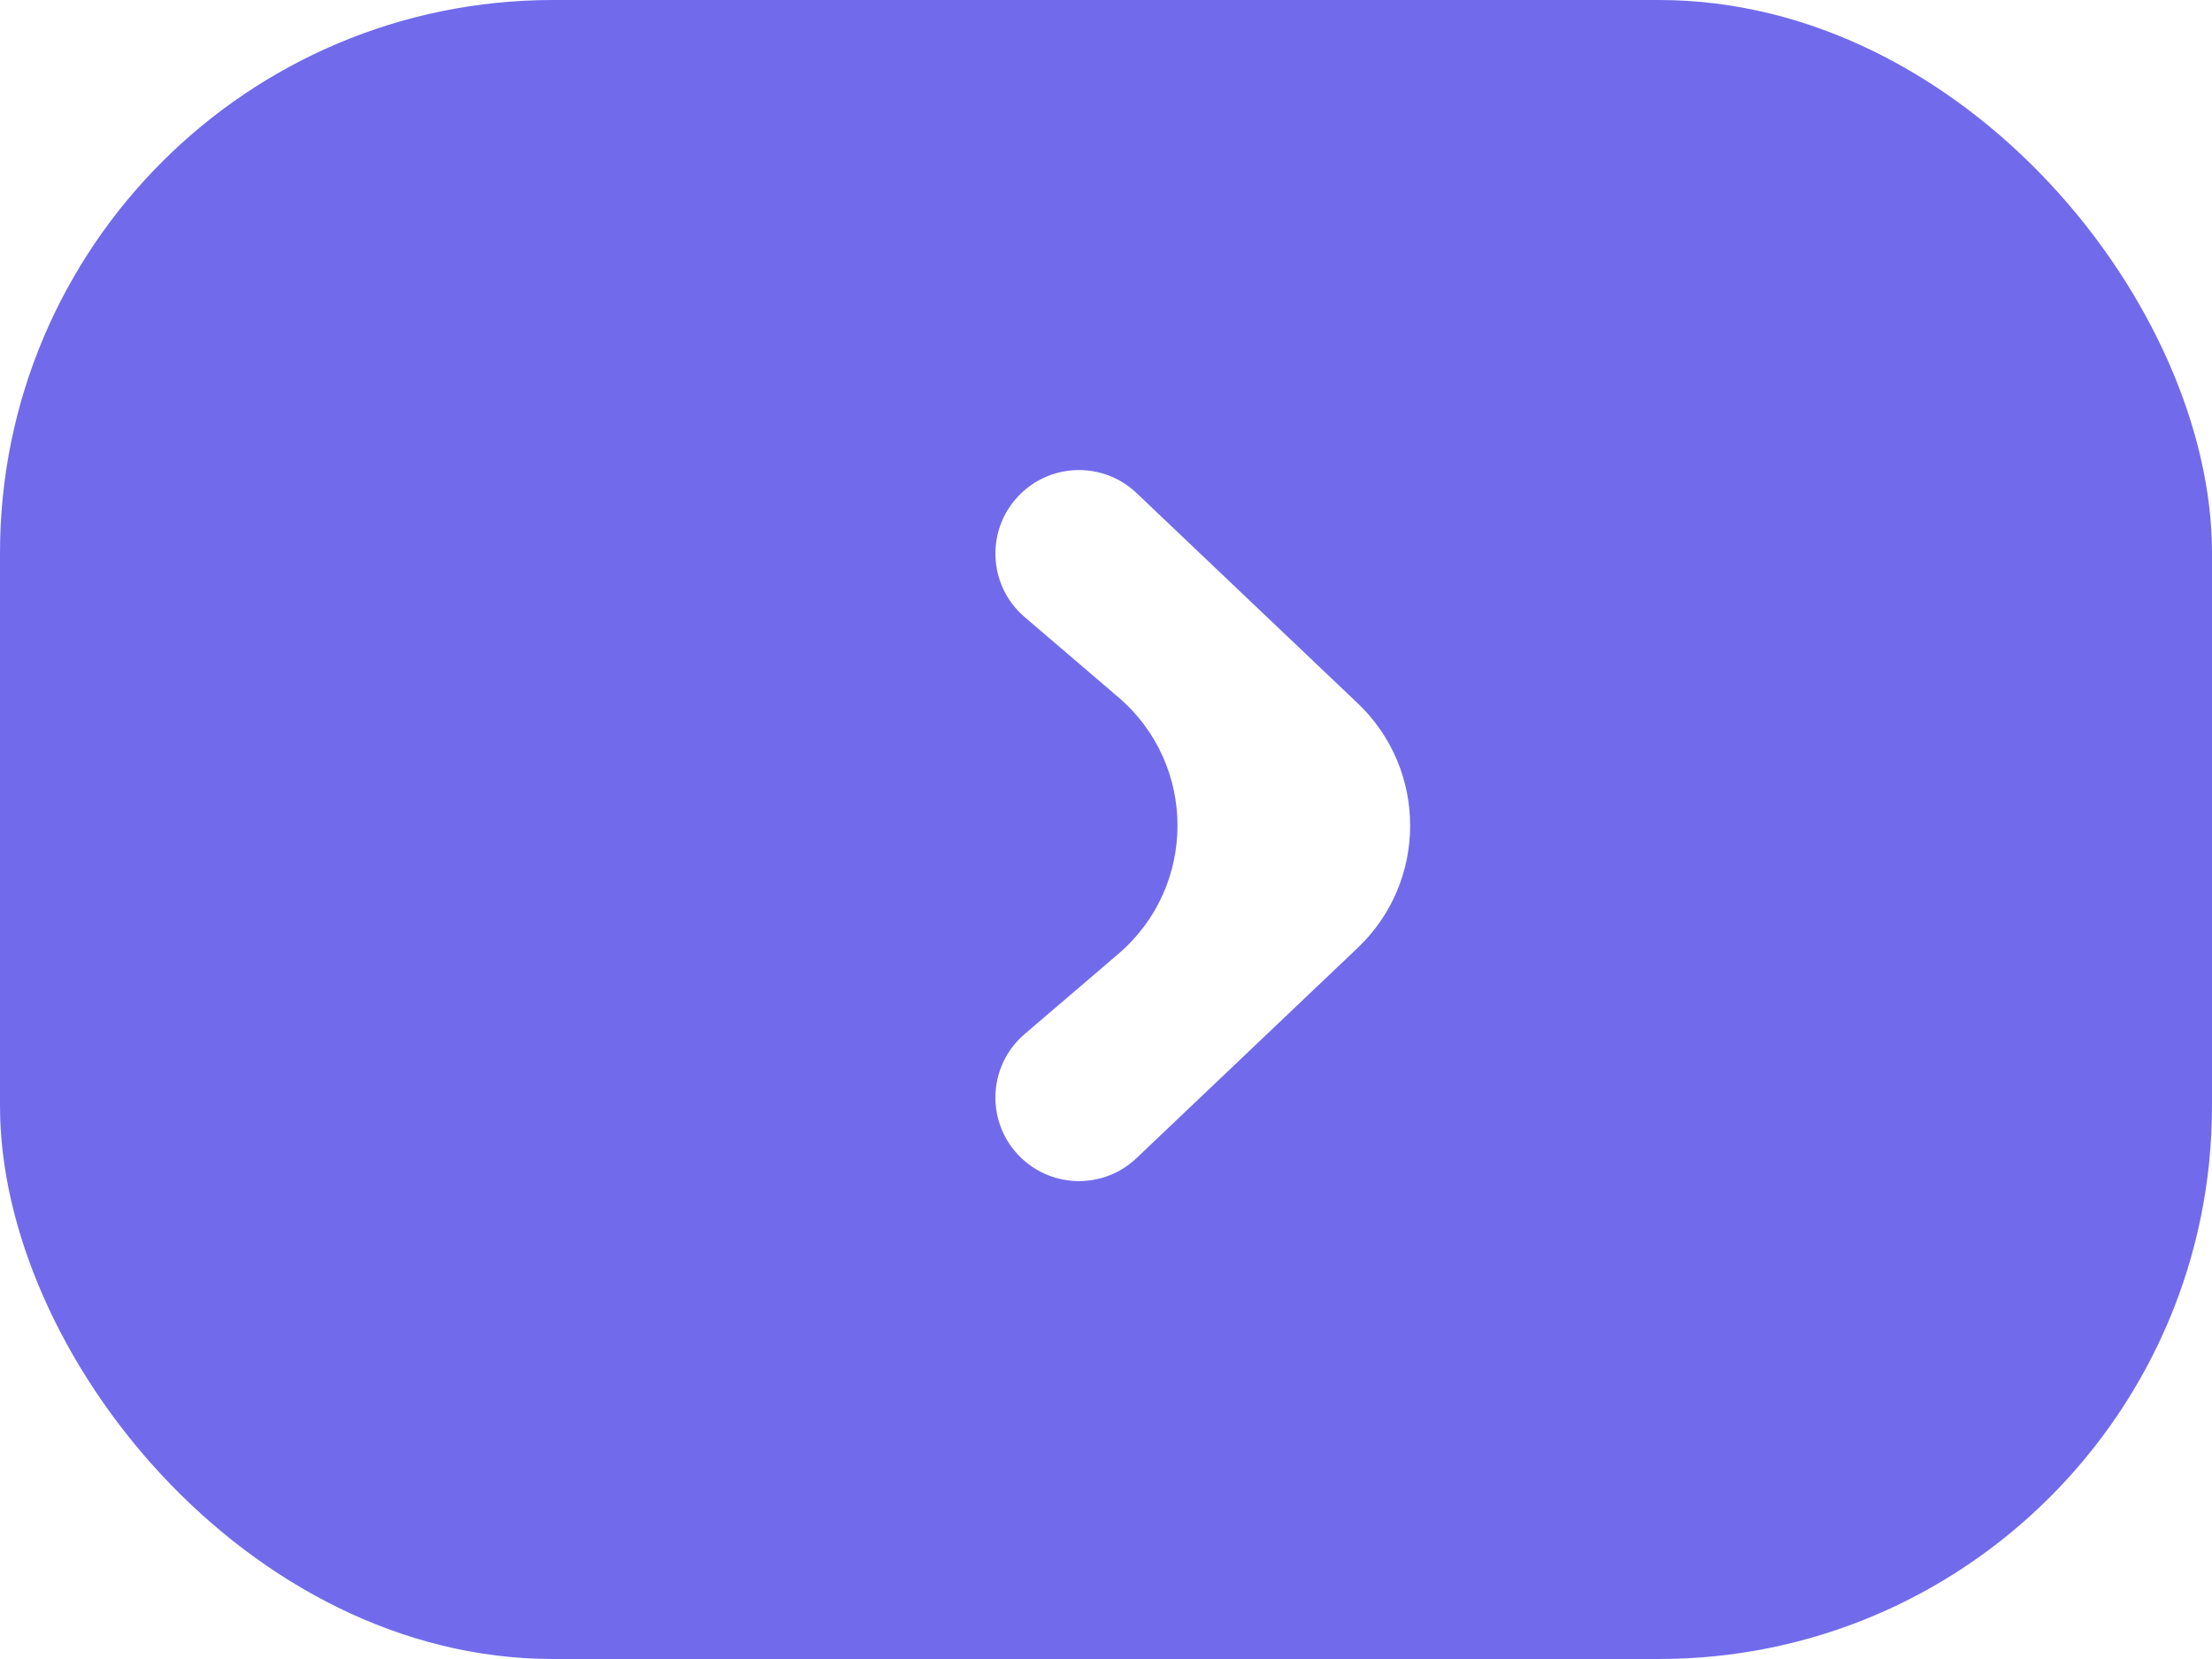
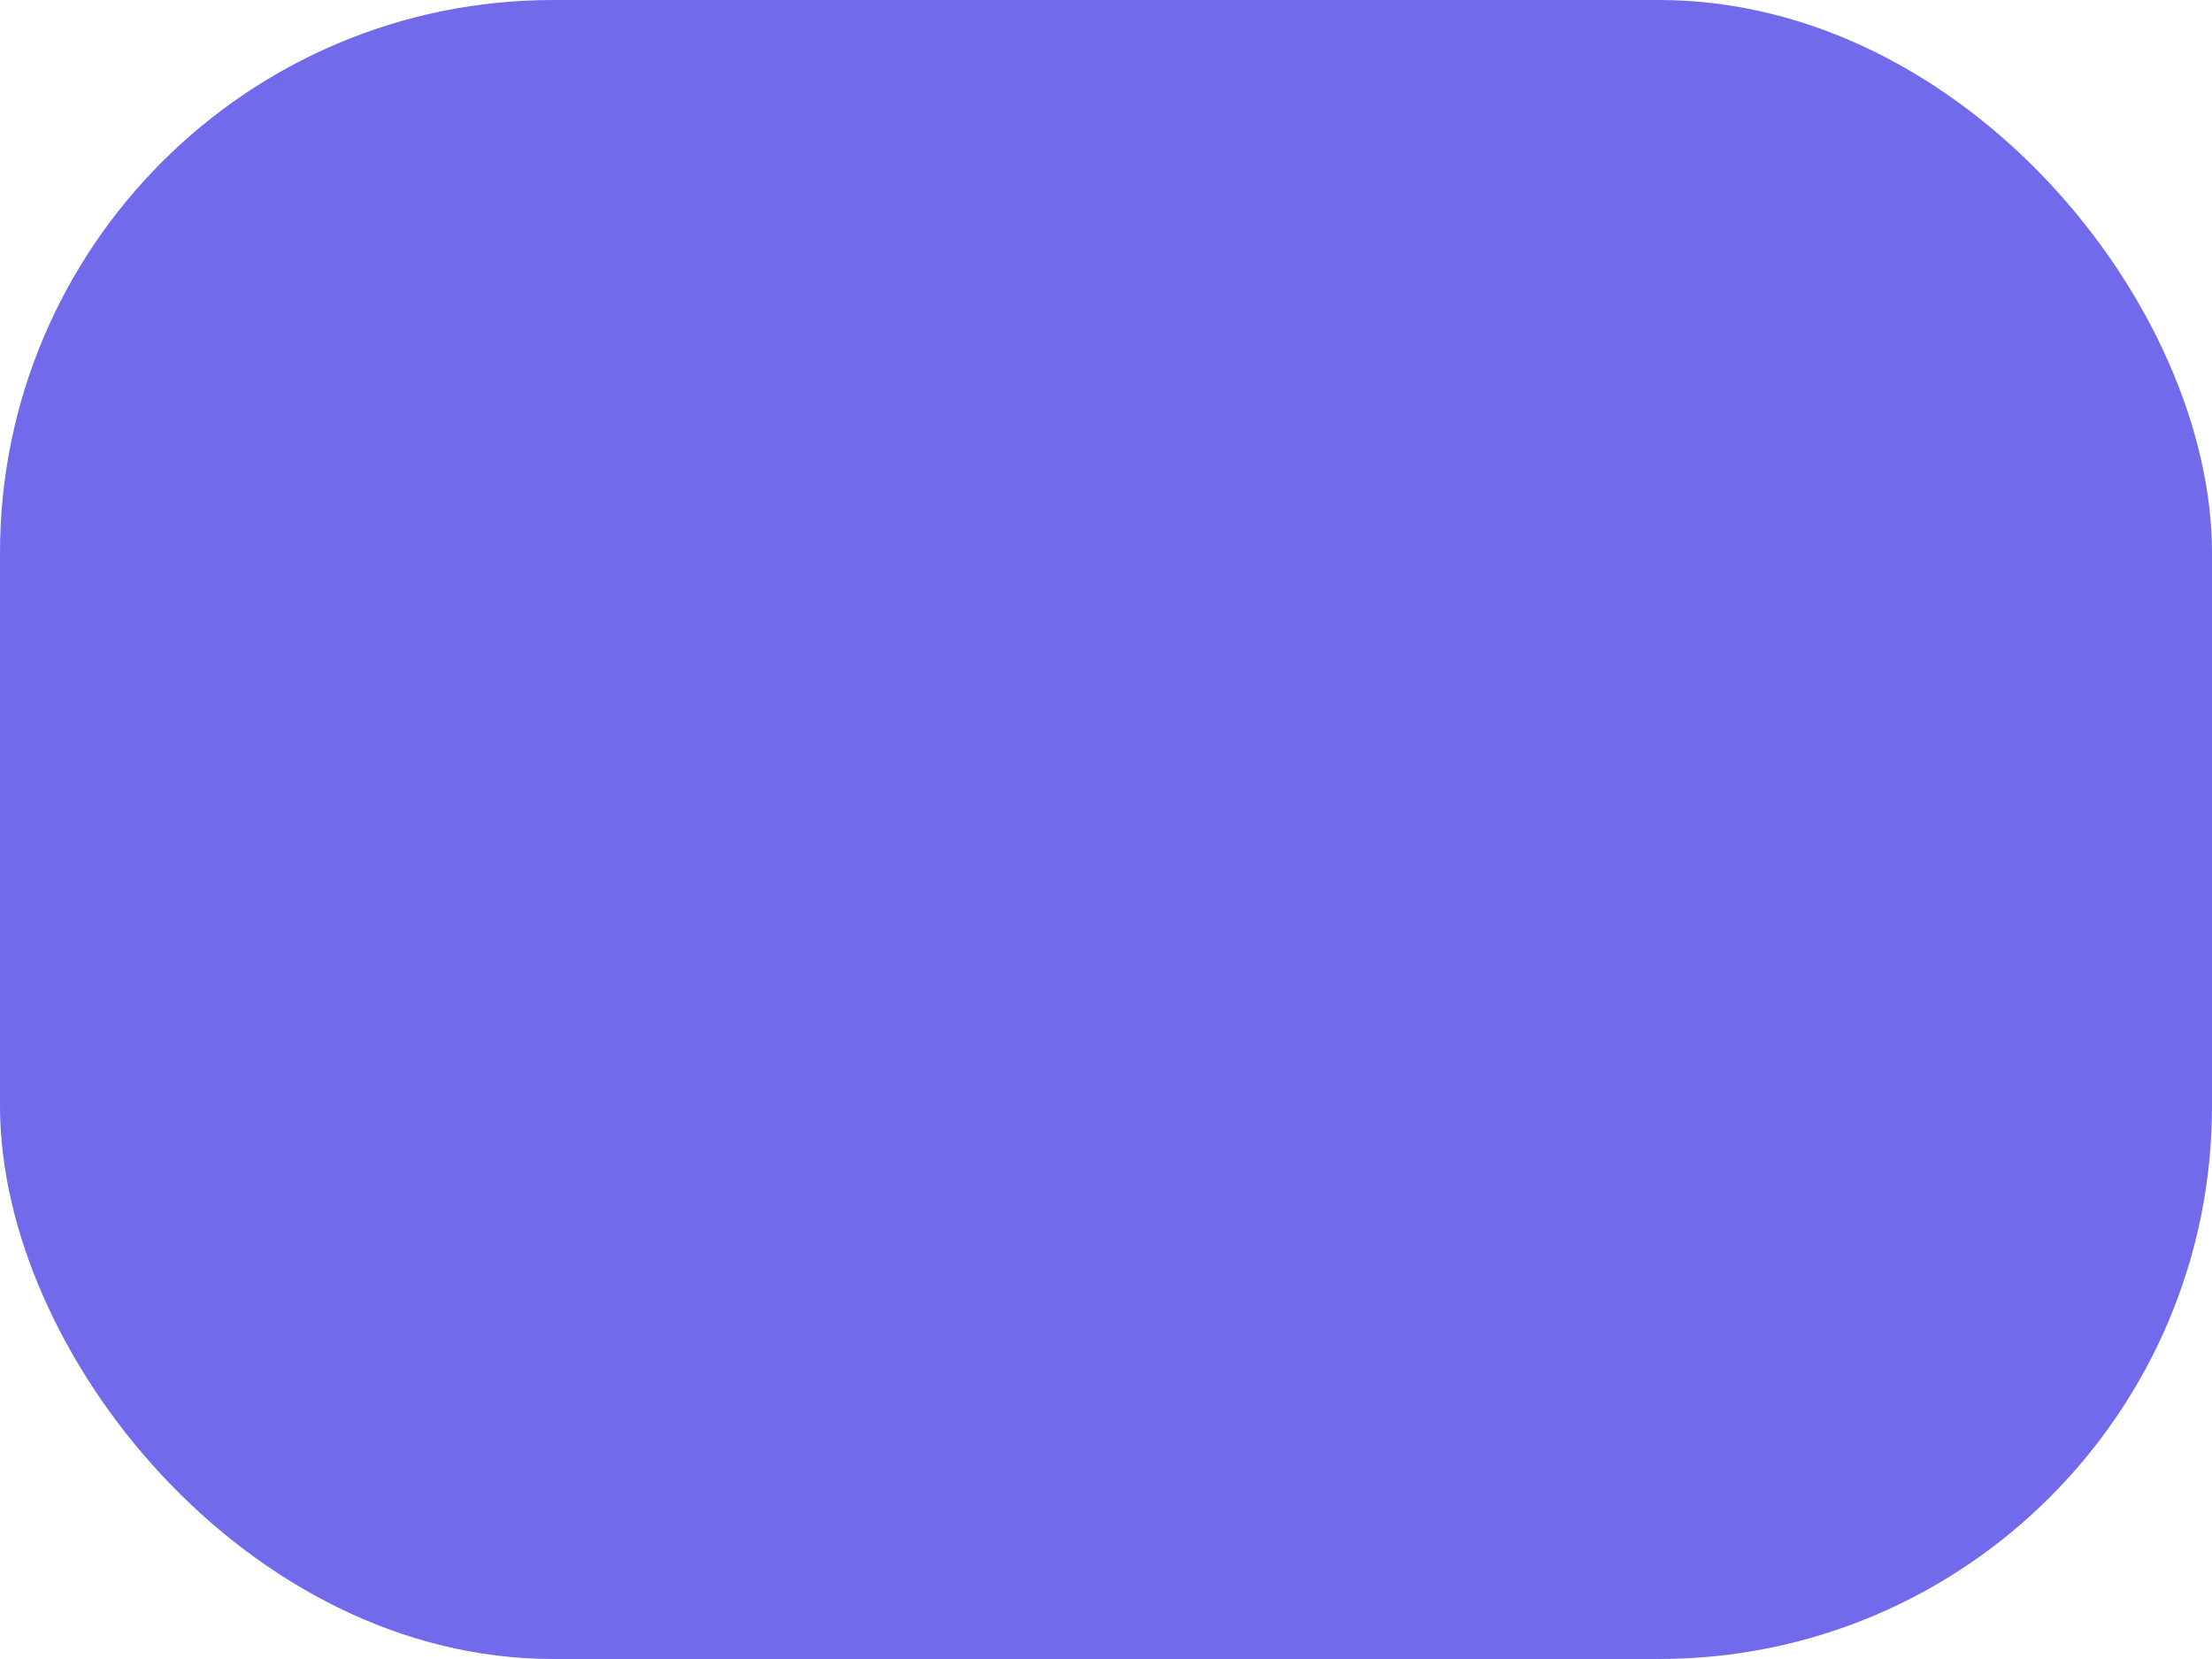
<svg xmlns="http://www.w3.org/2000/svg" width="80" height="60" viewBox="0 0 80 60" fill="none">
  <g filter="url(#filter0_b_241_486)">
    <rect width="80" height="60" rx="20" fill="#716BEB" />
-     <path d="M37.057 22.316C35.696 21.152 35.642 19.066 36.94 17.832C38.107 16.723 39.938 16.723 41.105 17.832L49.101 25.433C51.633 27.84 51.633 31.876 49.101 34.283L41.105 41.884C39.939 42.993 38.106 42.993 36.94 41.884C35.641 40.65 35.696 38.564 37.057 37.399L40.449 34.497C43.298 32.059 43.298 27.656 40.449 25.218L37.057 22.316Z" fill="white" />
  </g>
  <defs>
    <filter id="filter0_b_241_486" x="-4" y="-4" width="88" height="68" filterUnits="userSpaceOnUse" color-interpolation-filters="sRGB">
      <feFlood flood-opacity="0" result="BackgroundImageFix" />
      <feGaussianBlur in="BackgroundImageFix" stdDeviation="2" />
      <feComposite in2="SourceAlpha" operator="in" result="effect1_backgroundBlur_241_486" />
      <feBlend mode="normal" in="SourceGraphic" in2="effect1_backgroundBlur_241_486" result="shape" />
    </filter>
  </defs>
</svg>